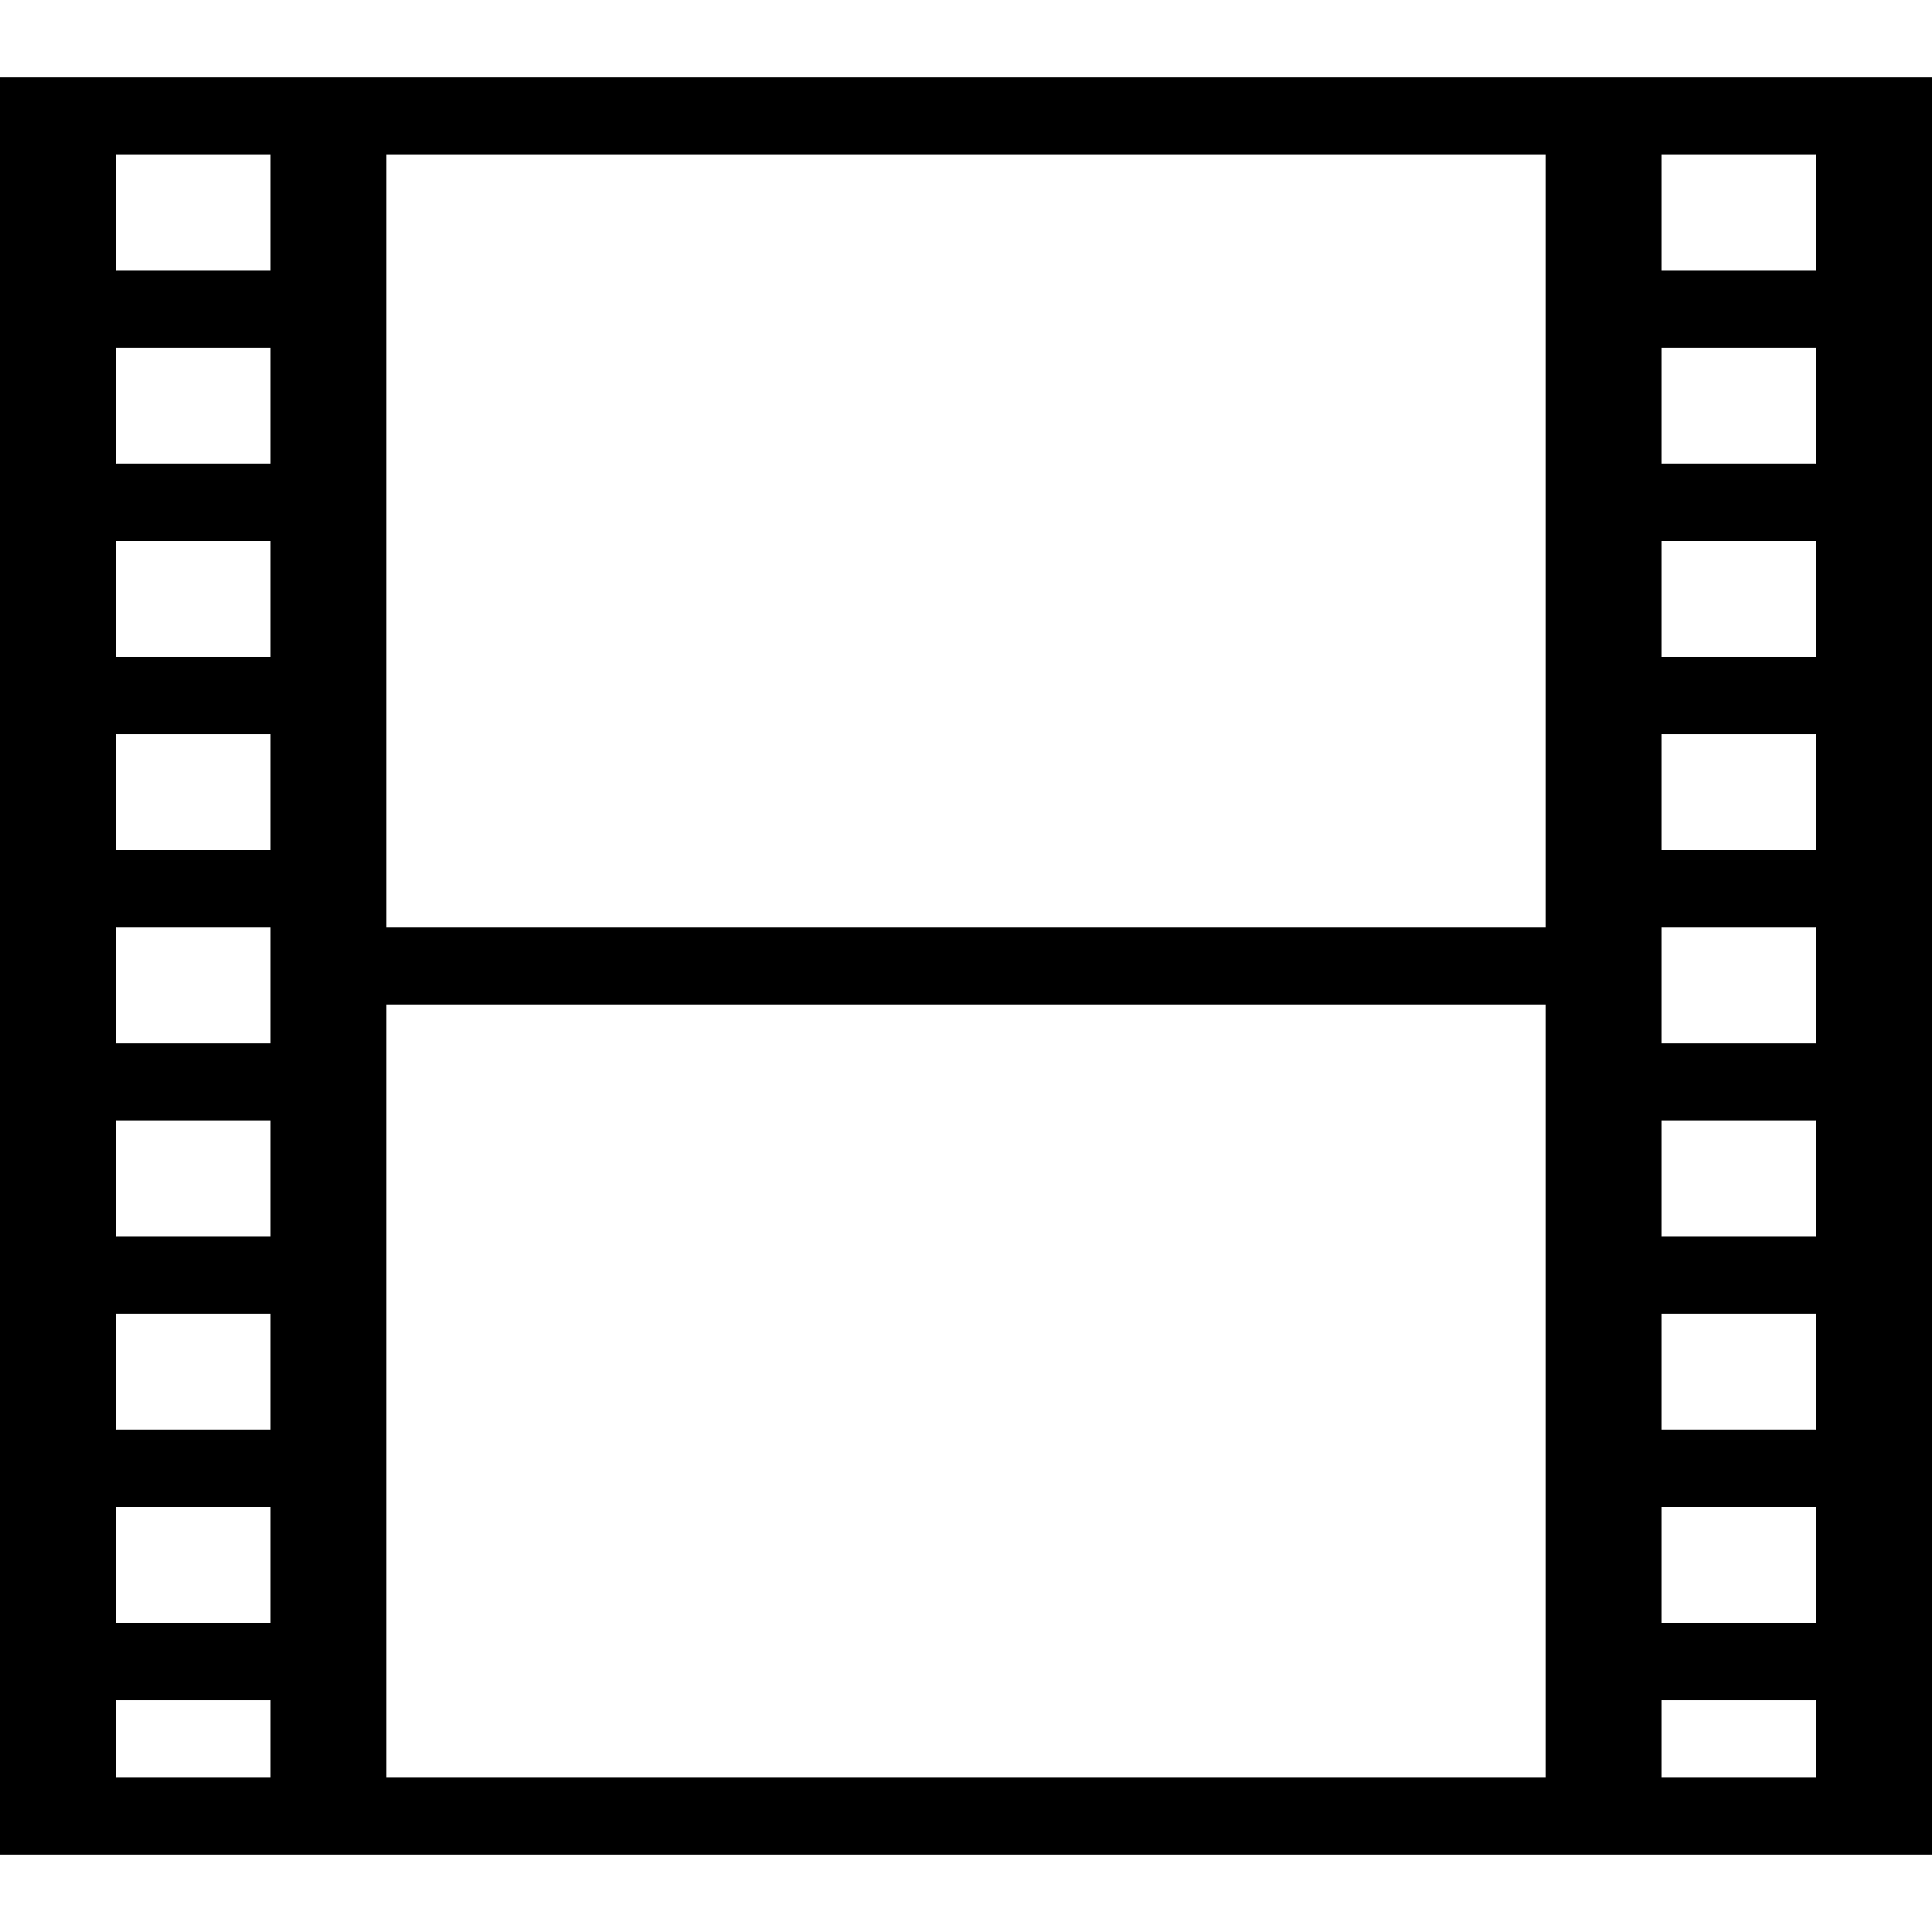
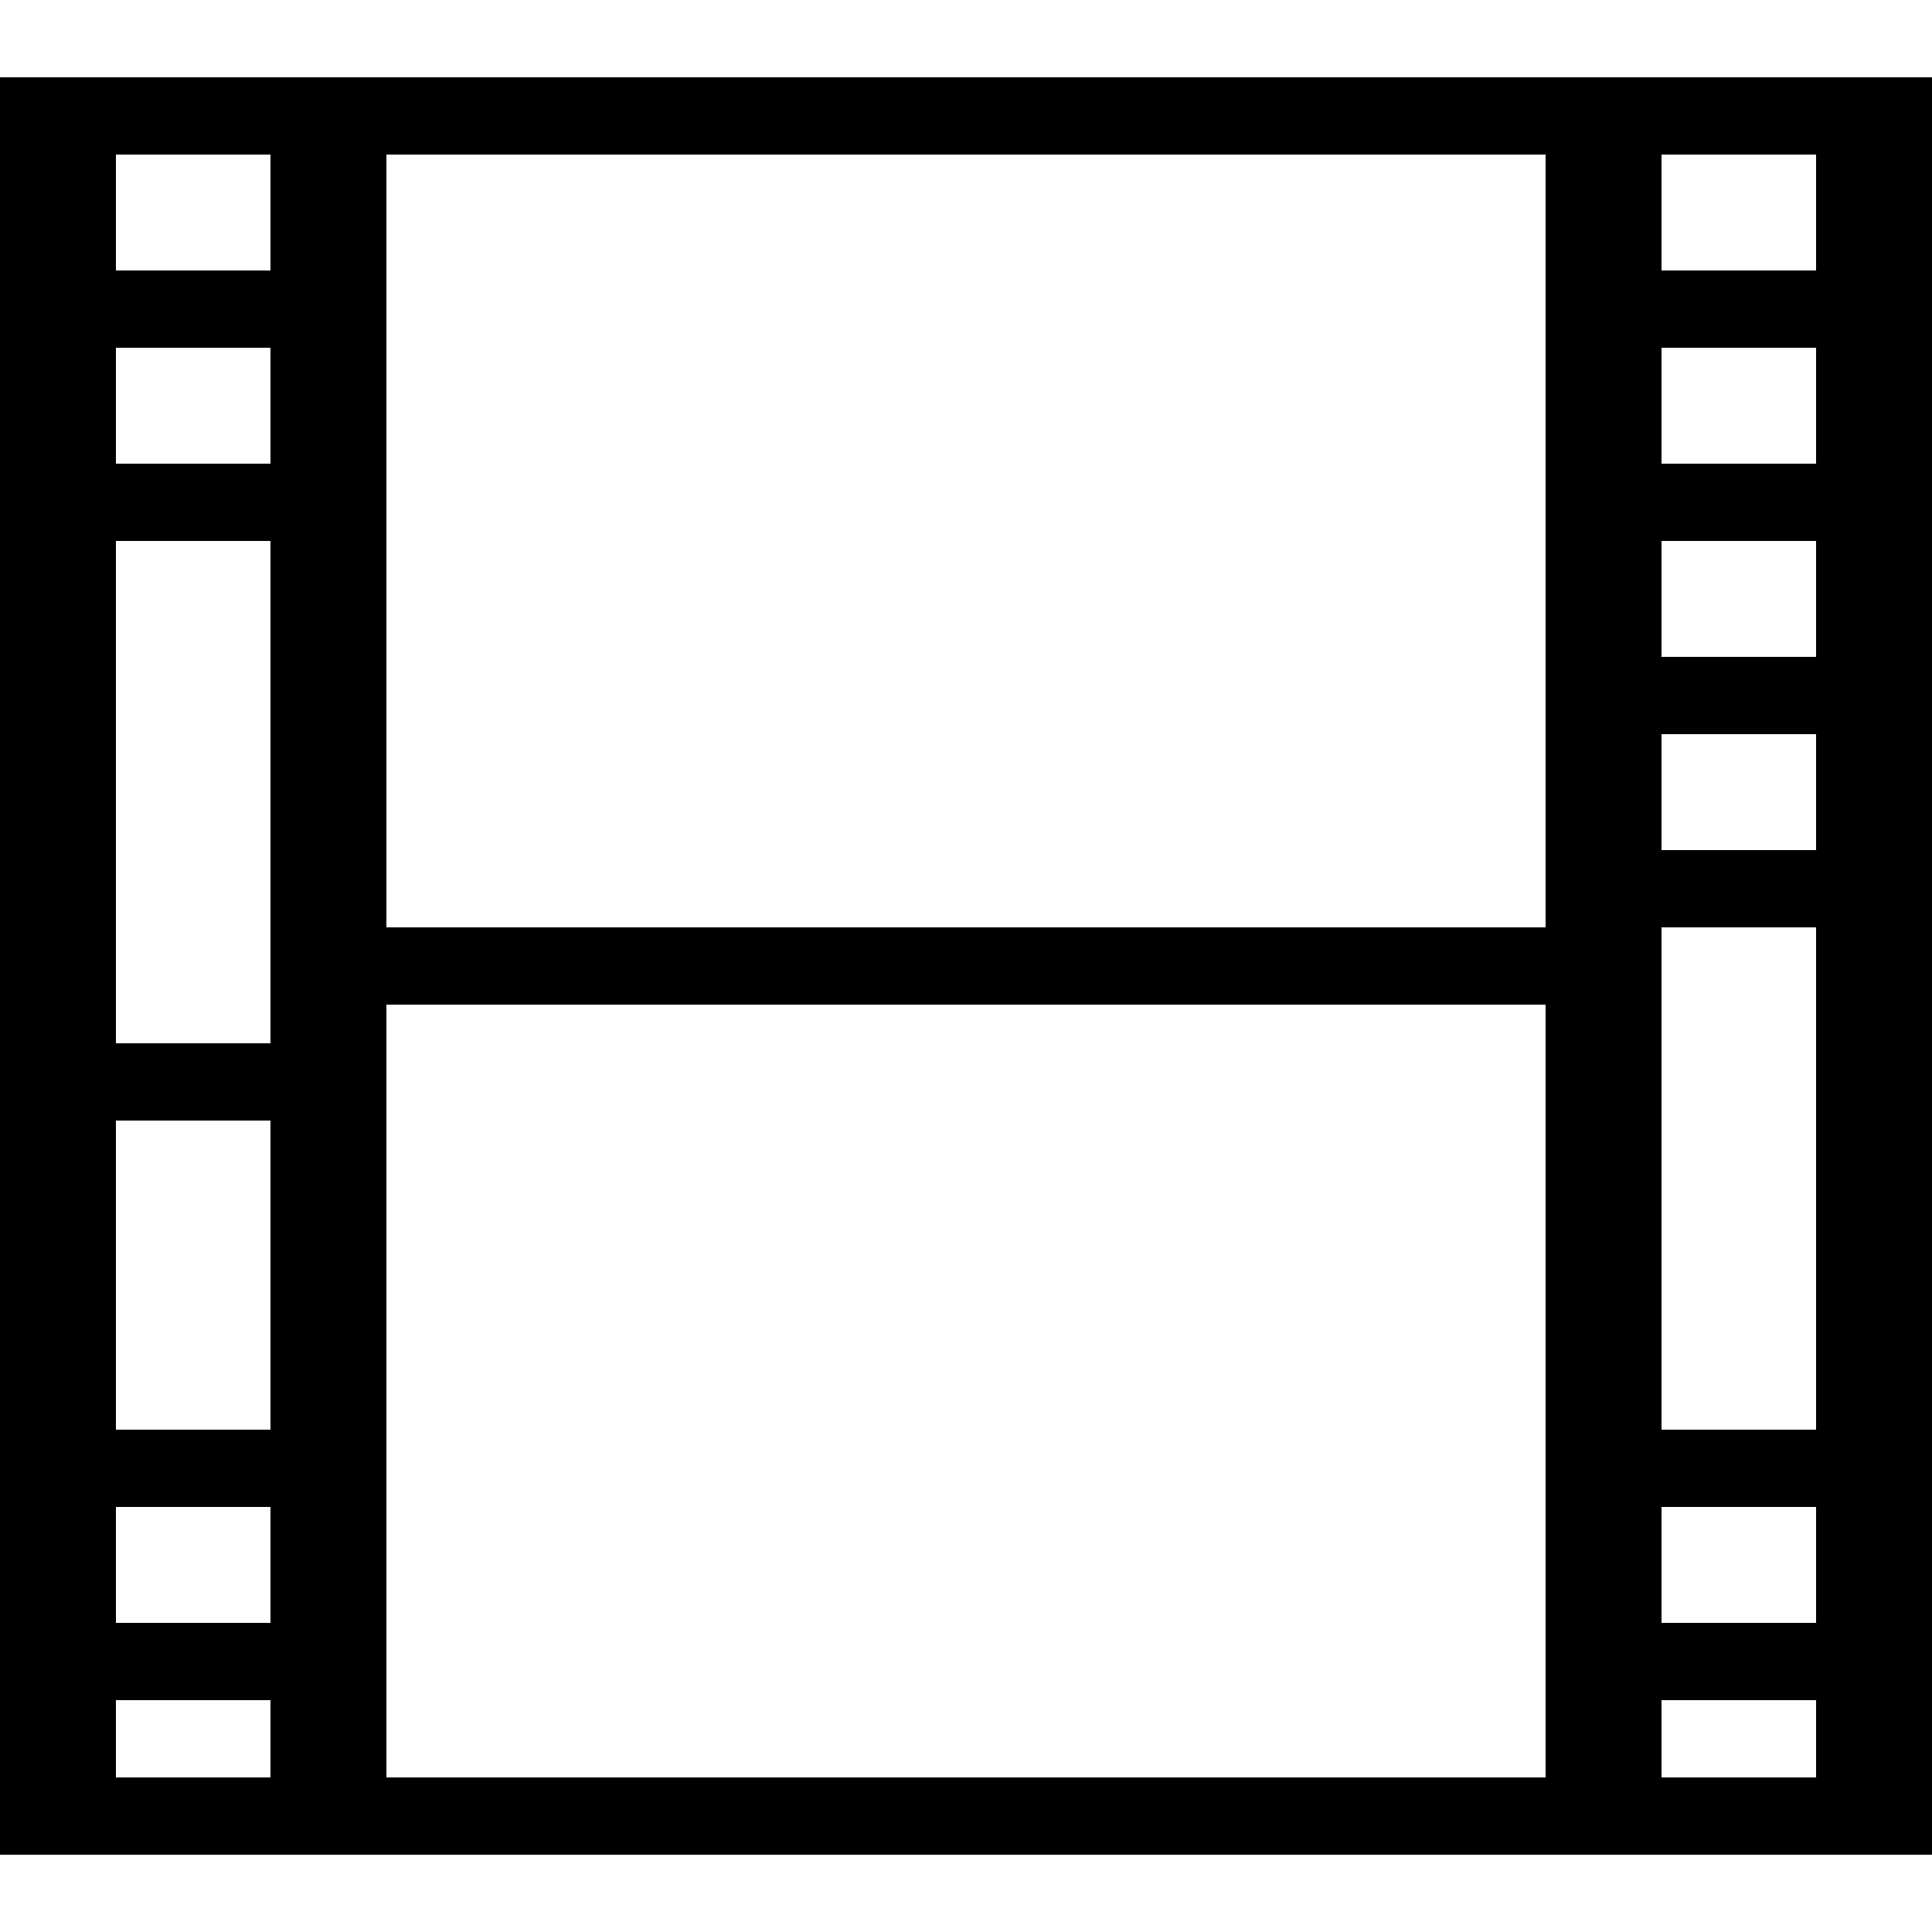
<svg xmlns="http://www.w3.org/2000/svg" enable-background="new 0 0 50 50" height="50px" id="Layer_1" version="1.1" viewBox="0 0 50 50" width="50px" xml:space="preserve">
  <rect fill="none" height="44" stroke="#000000" stroke-linecap="round" stroke-miterlimit="10" stroke-width="2" width="48" x="1" y="3" />
  <rect fill="none" height="50" width="50" />
  <line fill="none" stroke="#000000" stroke-miterlimit="10" stroke-width="2" x1="9" x2="42" y1="25" y2="25" />
  <line fill="none" stroke="#000000" stroke-miterlimit="10" stroke-width="2" x1="43" x2="48" y1="8" y2="8" />
  <line fill="none" stroke="#000000" stroke-miterlimit="10" stroke-width="2" x1="43" x2="48" y1="13" y2="13" />
  <line fill="none" stroke="#000000" stroke-miterlimit="10" stroke-width="2" x1="43" x2="48" y1="18" y2="18" />
  <line fill="none" stroke="#000000" stroke-miterlimit="10" stroke-width="2" x1="43" x2="48" y1="23" y2="23" />
-   <line fill="none" stroke="#000000" stroke-miterlimit="10" stroke-width="2" x1="43" x2="48" y1="28" y2="28" />
-   <line fill="none" stroke="#000000" stroke-miterlimit="10" stroke-width="2" x1="43" x2="48" y1="33" y2="33" />
  <line fill="none" stroke="#000000" stroke-miterlimit="10" stroke-width="2" x1="43" x2="48" y1="38" y2="38" />
  <line fill="none" stroke="#000000" stroke-miterlimit="10" stroke-width="2" x1="43" x2="48" y1="43" y2="43" />
  <rect height="44" width="2" x="47" y="3" />
  <rect height="44" width="3" x="40" y="3" />
  <line fill="none" stroke="#000000" stroke-miterlimit="10" stroke-width="2" x1="7" x2="2" y1="8" y2="8" />
  <line fill="none" stroke="#000000" stroke-miterlimit="10" stroke-width="2" x1="7" x2="2" y1="13" y2="13" />
-   <line fill="none" stroke="#000000" stroke-miterlimit="10" stroke-width="2" x1="7" x2="2" y1="18" y2="18" />
-   <line fill="none" stroke="#000000" stroke-miterlimit="10" stroke-width="2" x1="7" x2="2" y1="23" y2="23" />
  <line fill="none" stroke="#000000" stroke-miterlimit="10" stroke-width="2" x1="7" x2="2" y1="28" y2="28" />
-   <line fill="none" stroke="#000000" stroke-miterlimit="10" stroke-width="2" x1="7" x2="2" y1="33" y2="33" />
  <line fill="none" stroke="#000000" stroke-miterlimit="10" stroke-width="2" x1="7" x2="2" y1="38" y2="38" />
  <line fill="none" stroke="#000000" stroke-miterlimit="10" stroke-width="2" x1="7" x2="2" y1="43" y2="43" />
  <rect height="44" width="2" x="1" y="3" />
  <rect height="44" width="3" x="7" y="3" />
</svg>